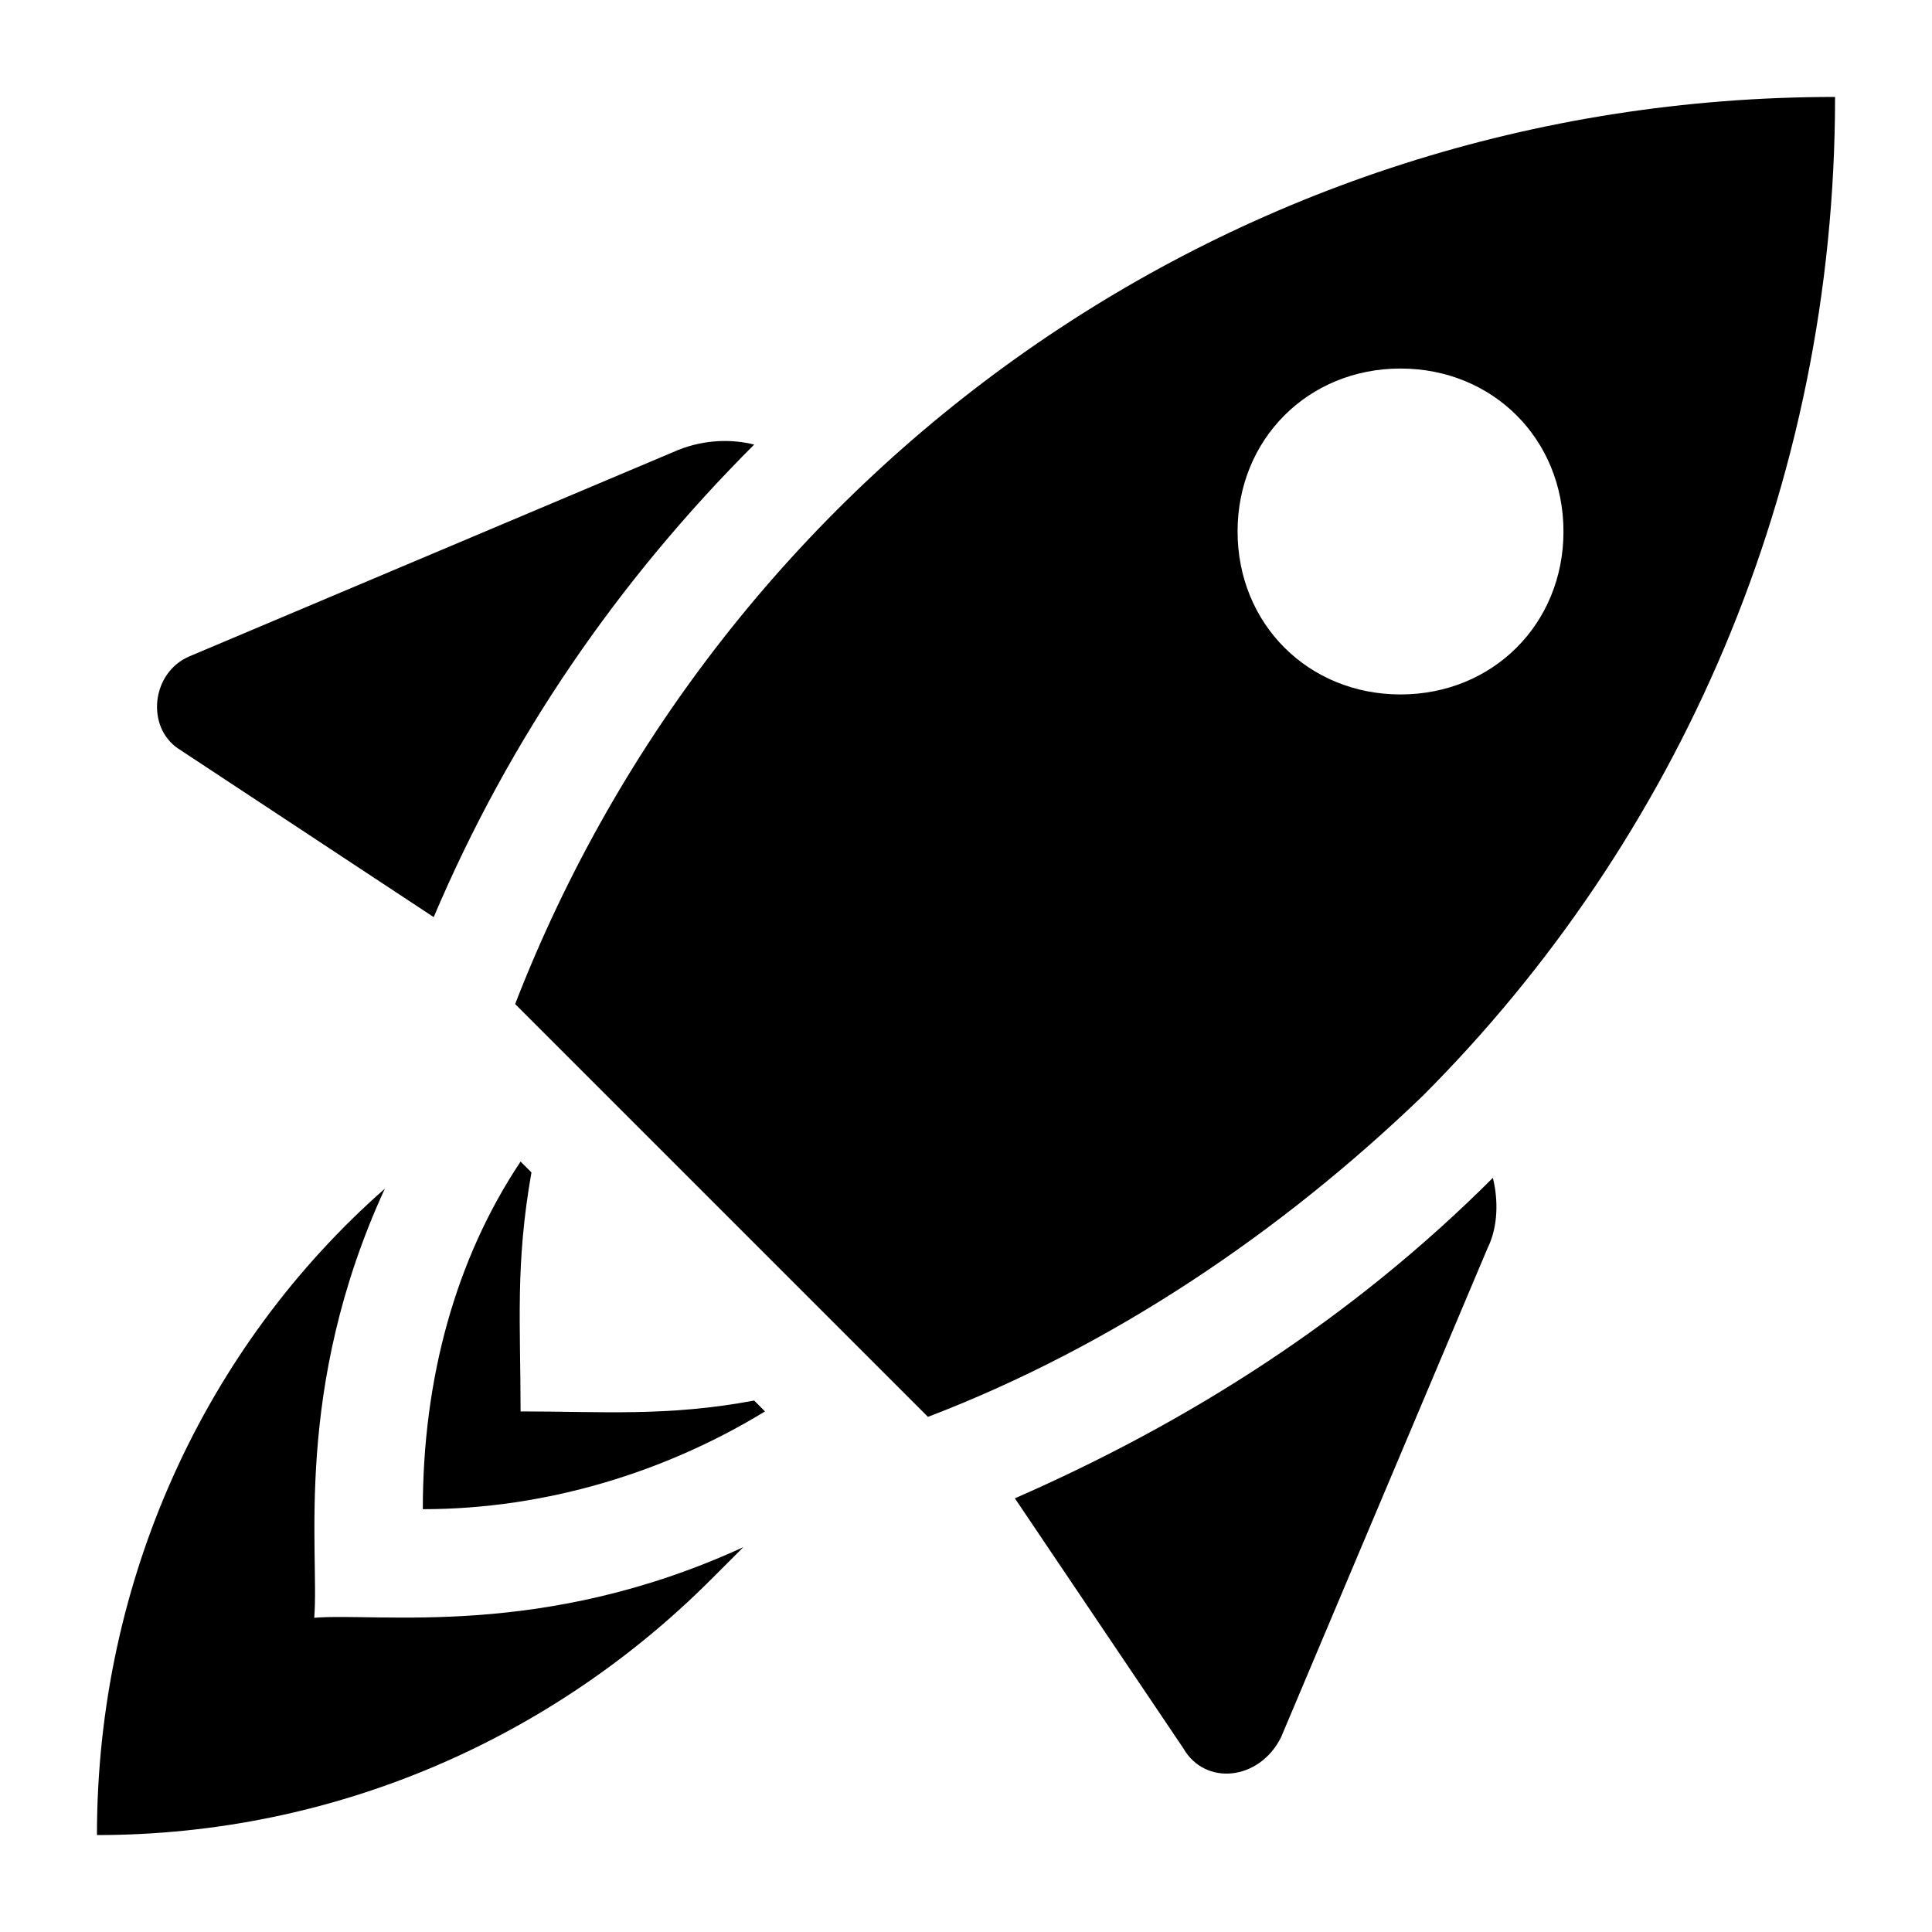
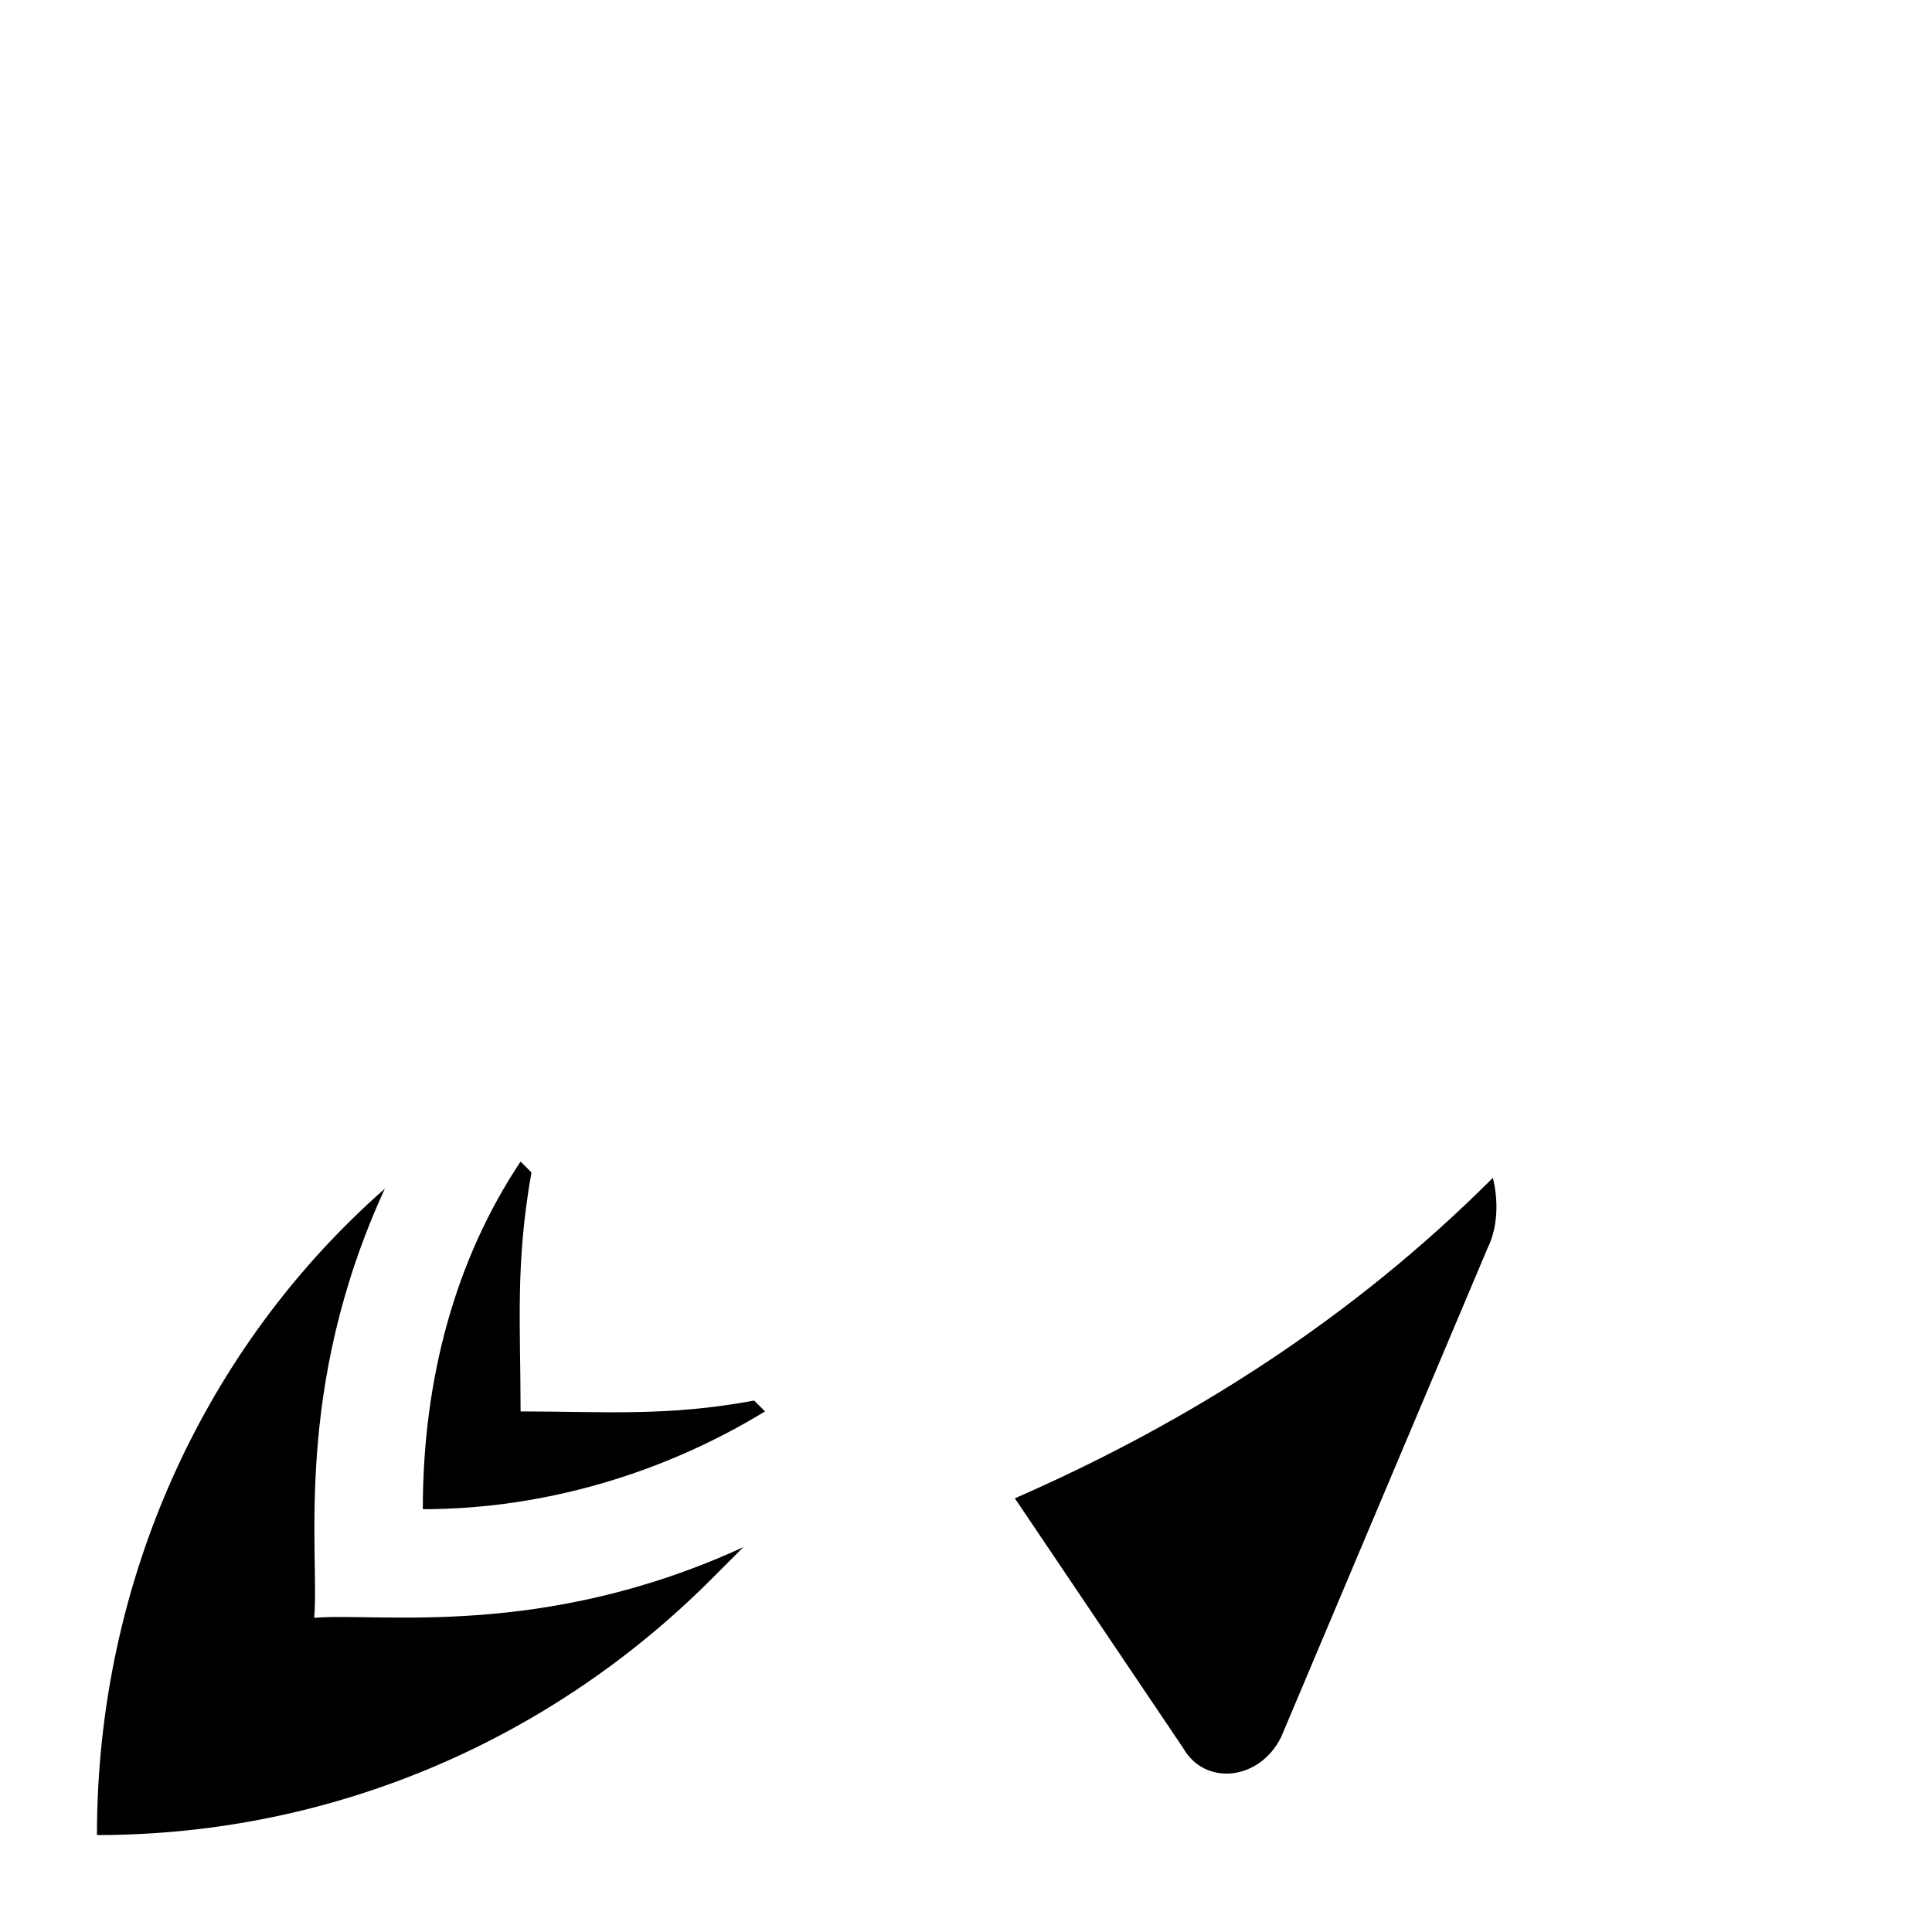
<svg xmlns="http://www.w3.org/2000/svg" fill="#000000" width="800px" height="800px" version="1.1" viewBox="144 144 512 512">
  <g>
-     <path d="m630.31 169.69c-159.78 0-295.09 99.32-349.79 240.39l109.4 109.4c48.941-18.715 93.566-48.941 130.99-84.93 67.652-67.652 109.4-161.21 109.4-264.86zm-158.34 115.16c0-24.473 18.715-43.184 43.184-43.184 24.473 0 43.184 18.715 43.184 43.184 0 24.473-18.715 43.184-43.184 43.184-24.473 0-43.184-18.715-43.184-43.184z" />
    <path d="m227.27 572.73c1.441-17.273-5.758-60.457 18.715-113.72-47.504 41.746-76.293 103.64-76.293 171.3 63.336 0 120.91-25.91 162.66-67.656 2.879-2.879 5.758-5.758 8.637-8.637-53.262 24.473-96.445 17.273-113.72 18.715z" />
    <path d="m281.96 518.04c0-23.031-1.441-38.867 2.879-63.336l-2.879-2.879c-17.273 25.91-25.91 57.578-25.91 92.125 33.109 0 64.777-10.078 90.688-25.91l-2.879-2.879c-23.035 4.316-40.309 2.879-61.898 2.879z" />
    <path d="m412.95 541.07 44.625 66.215c5.758 10.078 20.152 8.637 25.91-2.879l54.699-129.55c2.879-5.758 2.879-12.957 1.441-18.715-37.43 37.426-80.613 64.777-126.68 84.93z" />
-     <path d="m191.28 342.42 67.656 44.625c20.152-47.504 48.941-89.246 84.93-125.23-5.758-1.441-12.957-1.441-20.152 1.441l-129.55 54.699c-10.078 4.316-11.52 18.711-2.883 24.469z" />
  </g>
</svg>